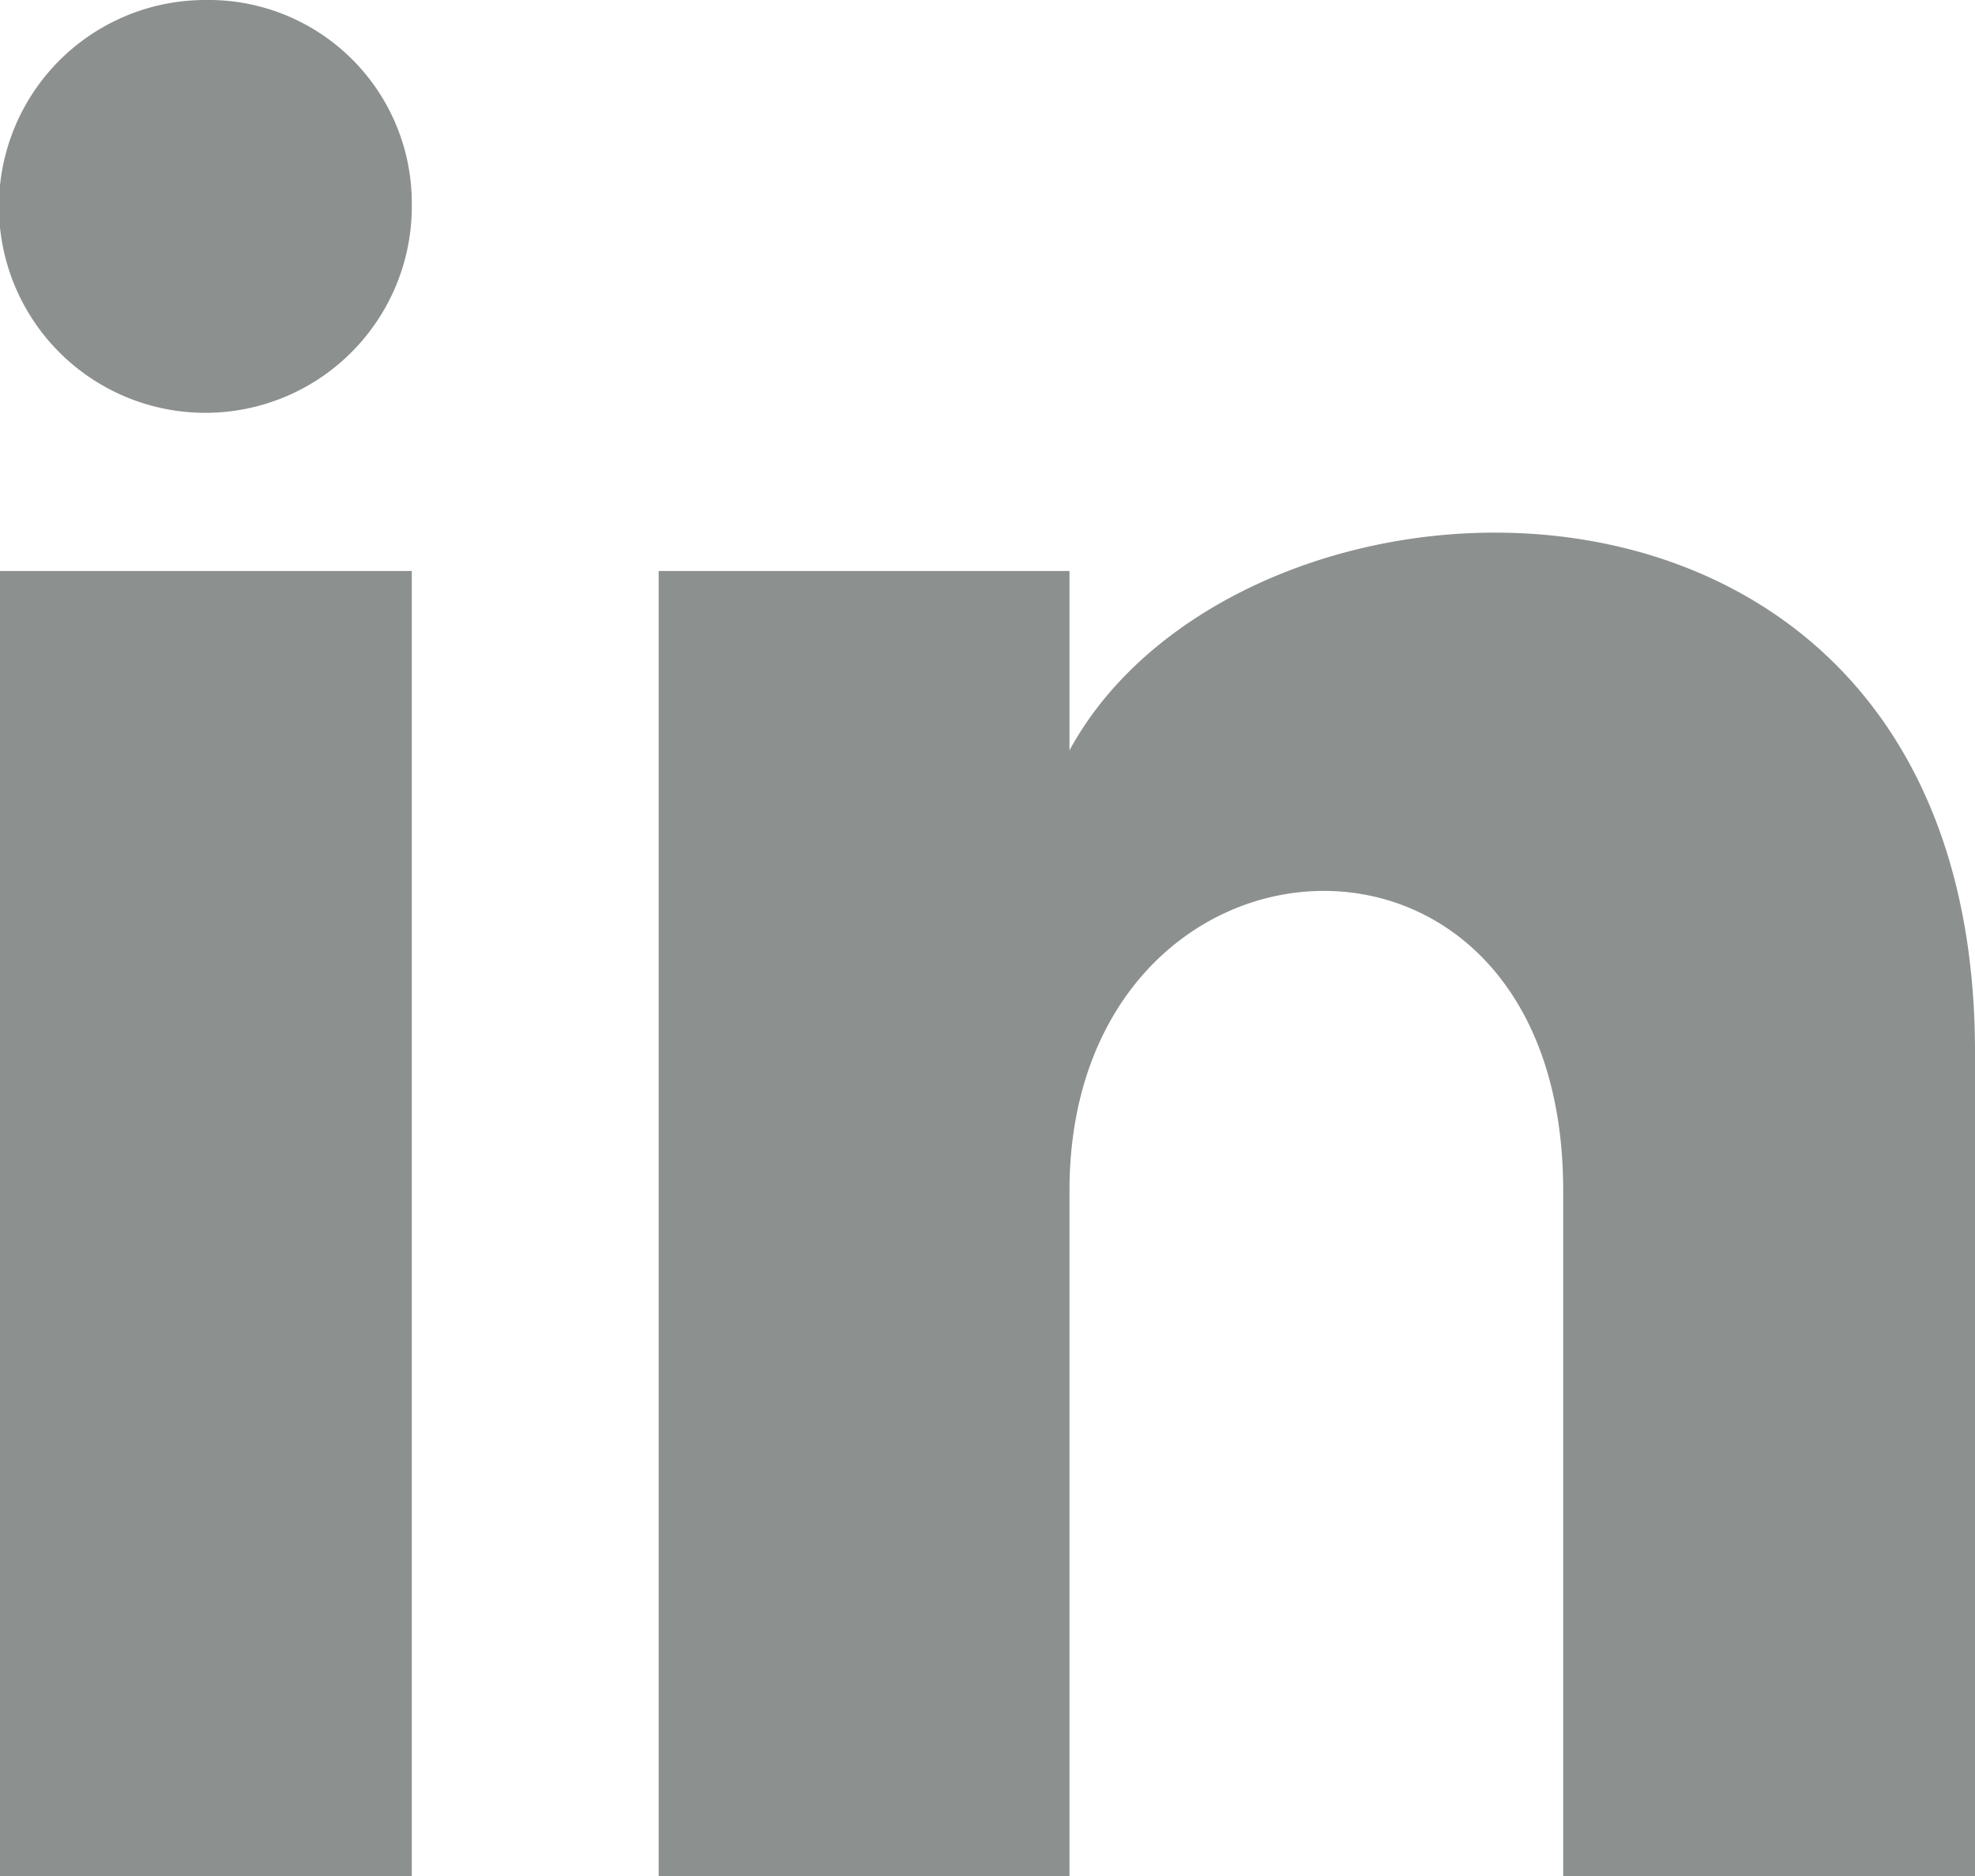
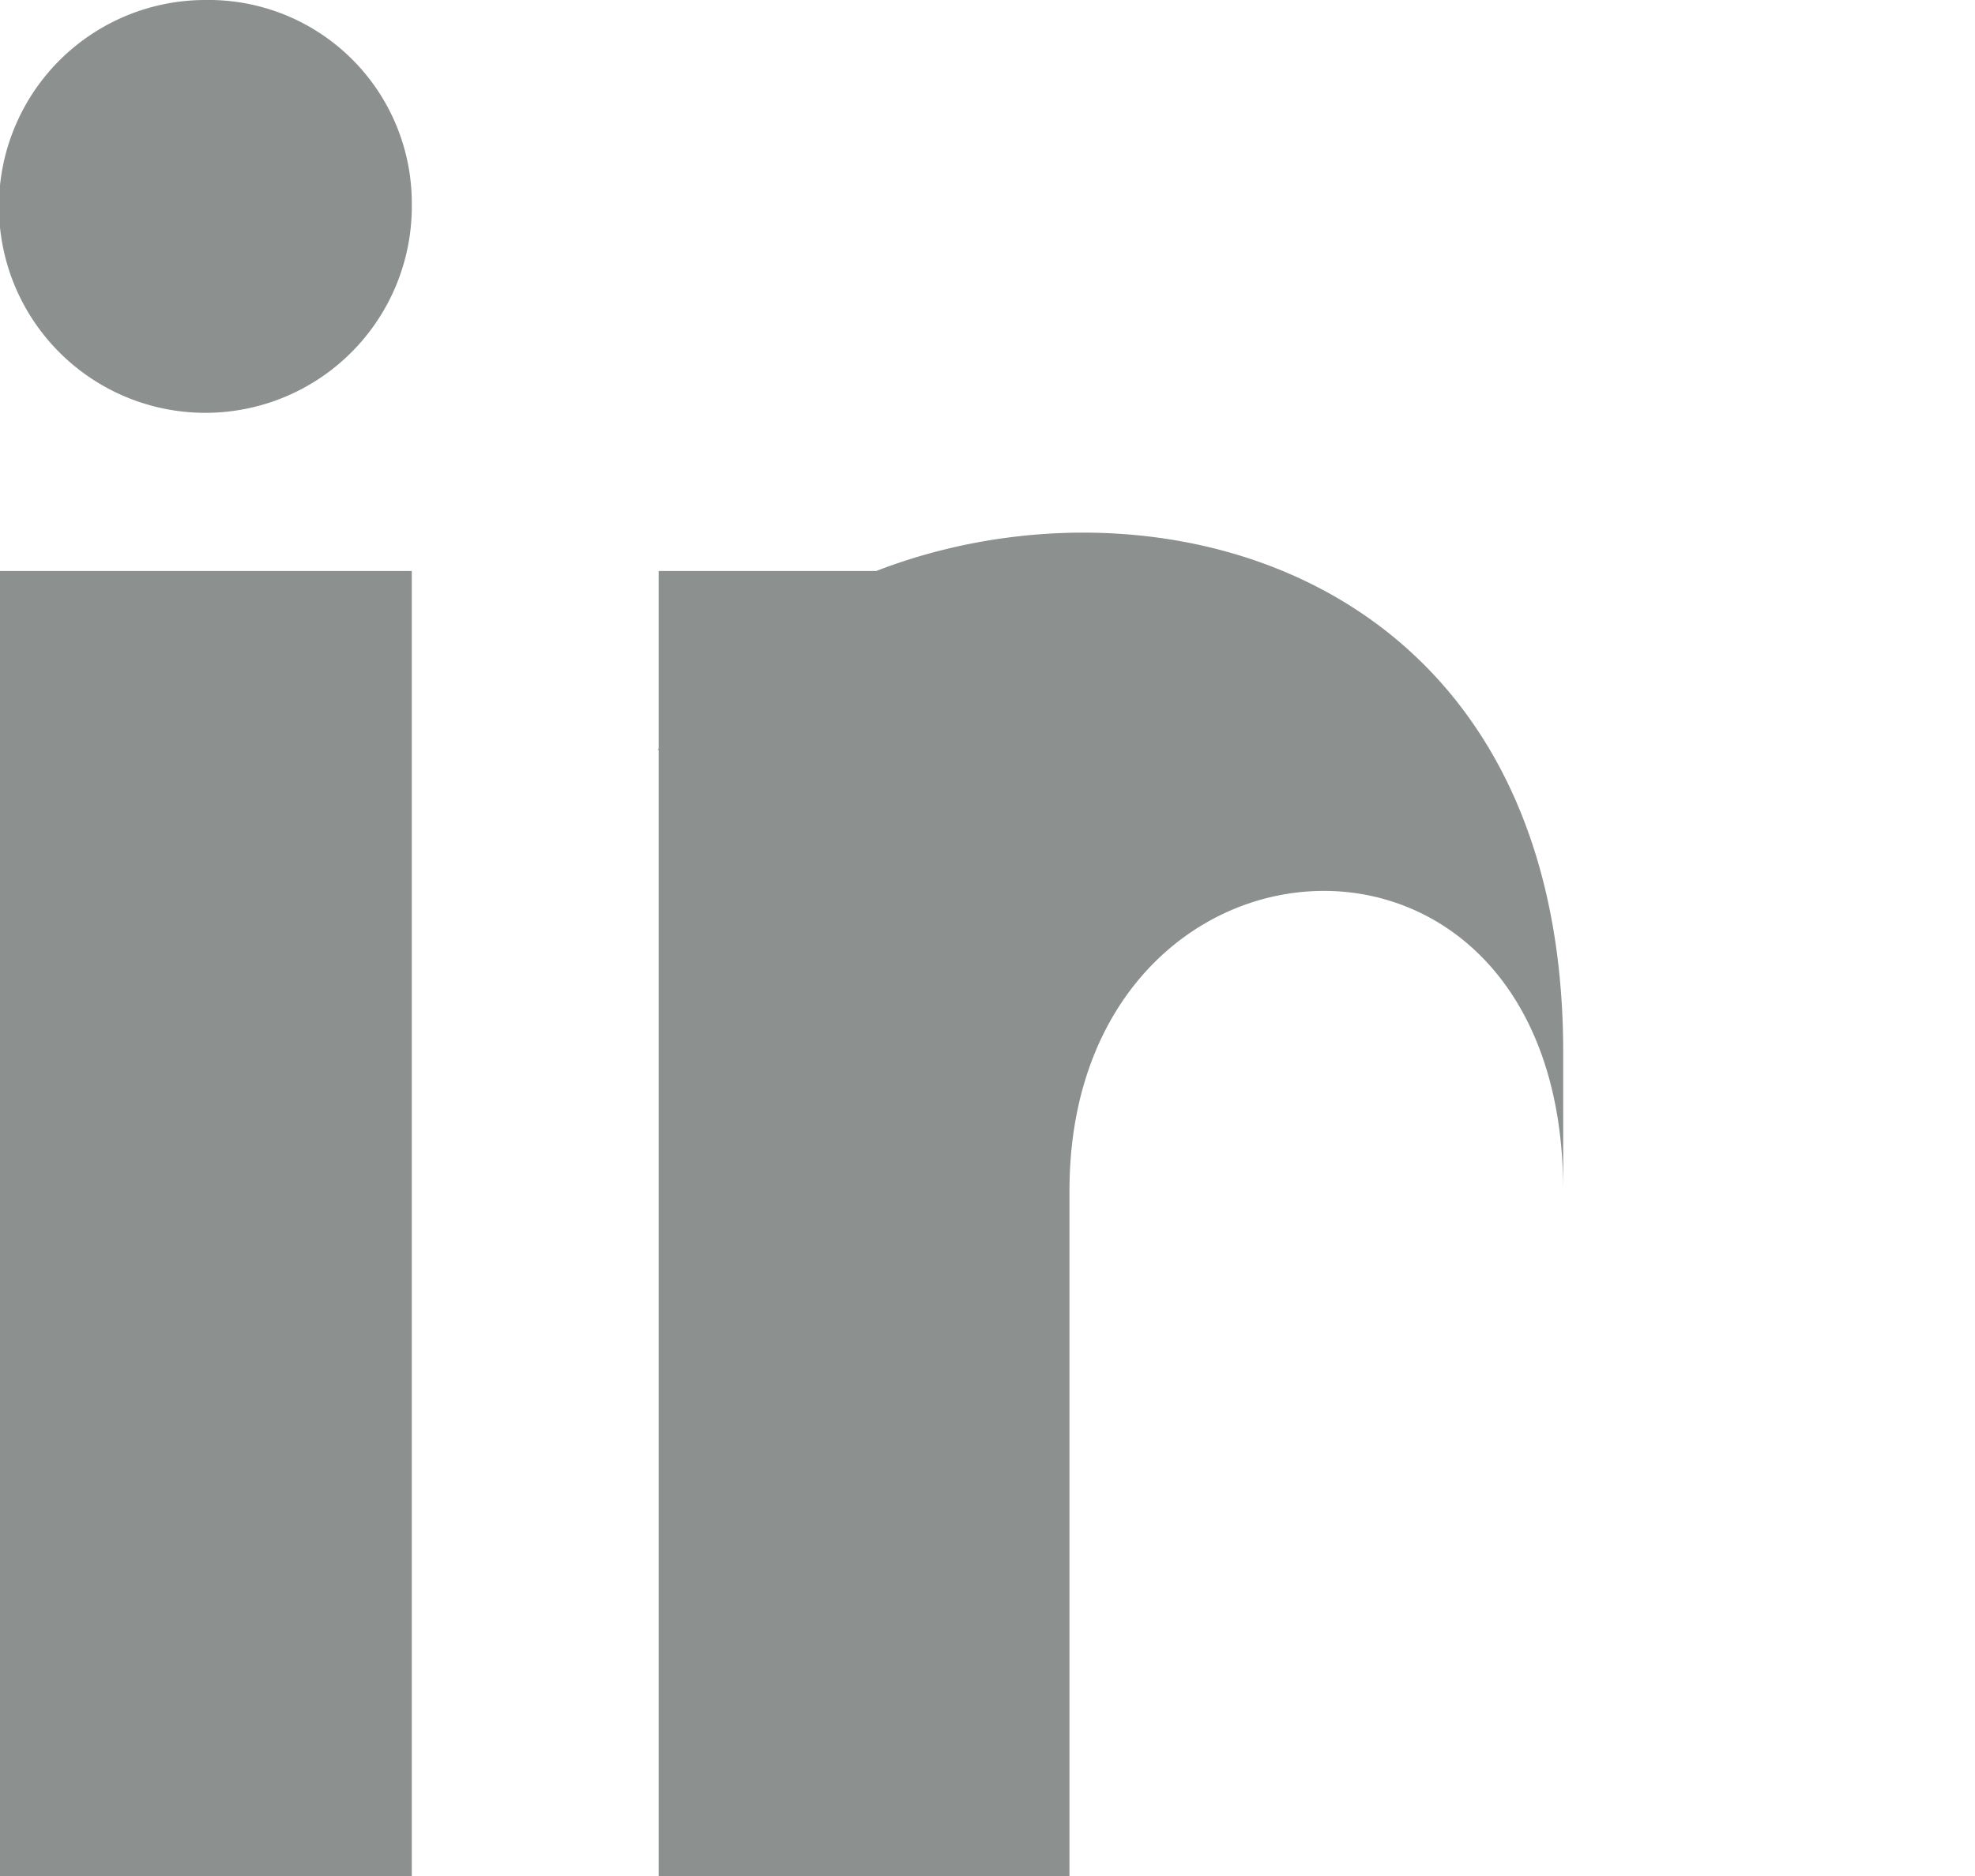
<svg xmlns="http://www.w3.org/2000/svg" width="18.177" height="17.268" viewBox="0 0 18.177 17.268">
-   <path id="Path_4943" data-name="Path 4943" d="M1216.79,736.877a1.9,1.9,0,1,1-1.9-1.877A1.87,1.87,0,0,1,1216.79,736.877Zm0,3.379H1213v12.012h3.79Zm6.053,0h-3.781v12.012h3.781v-6.307c0-3.529,4.544-3.829,4.544,0v6.307h3.79v-7.583c0-5.932-6.744-5.707-8.334-2.778Z" transform="translate(-1213 -735)" fill="#8c908f" />
+   <path id="Path_4943" data-name="Path 4943" d="M1216.79,736.877a1.9,1.9,0,1,1-1.9-1.877A1.87,1.87,0,0,1,1216.79,736.877Zm0,3.379H1213v12.012h3.79Zm6.053,0h-3.781v12.012h3.781v-6.307c0-3.529,4.544-3.829,4.544,0v6.307v-7.583c0-5.932-6.744-5.707-8.334-2.778Z" transform="translate(-1213 -735)" fill="#8c908f" />
</svg>